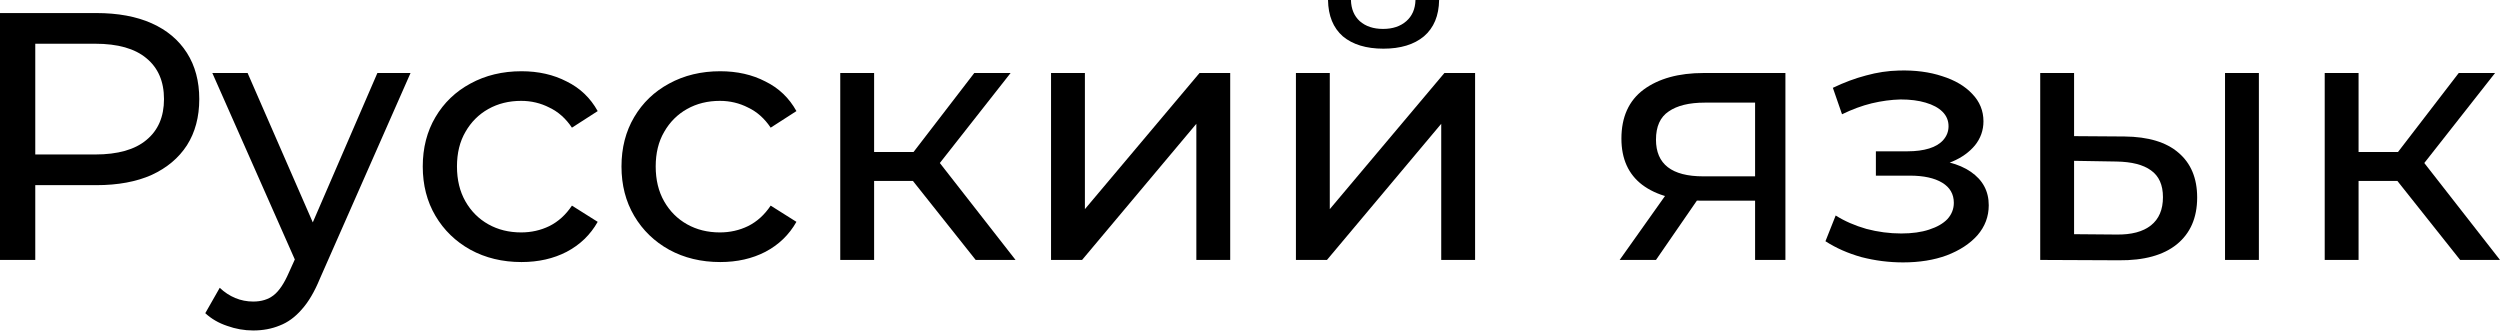
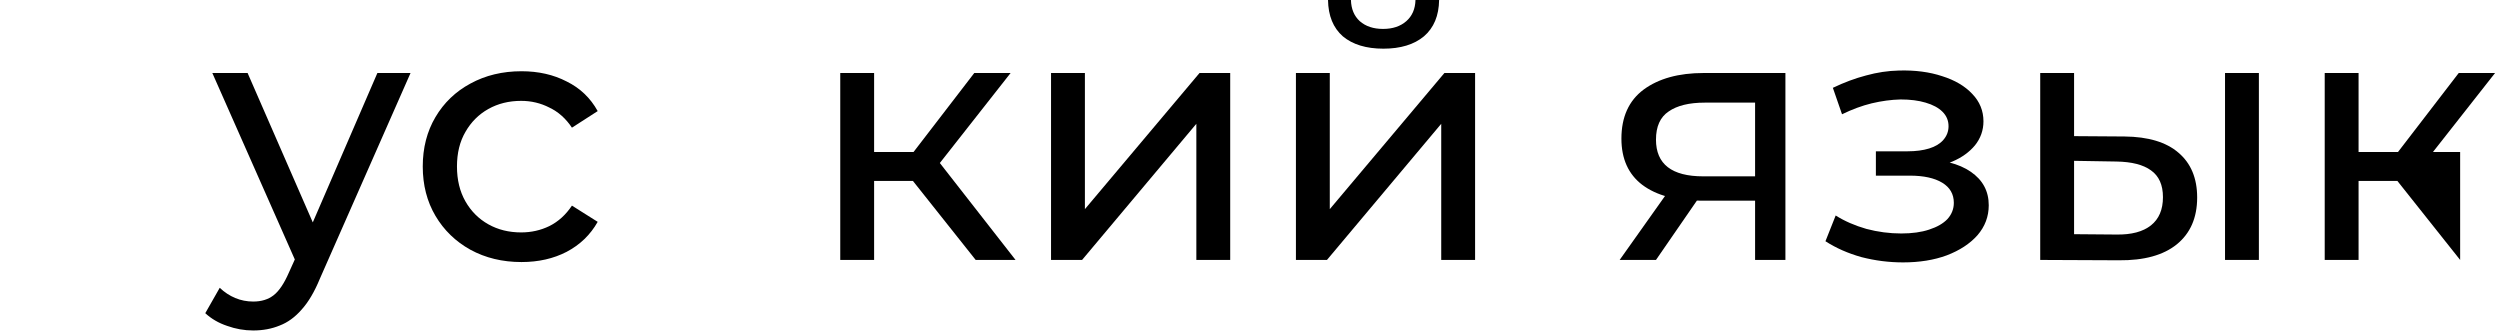
<svg xmlns="http://www.w3.org/2000/svg" width="591" height="79" viewBox="0 0 591 79" fill="none">
-   <path d="M0 61.448V3.085H22.762C27.875 3.085 32.238 3.891 35.851 5.503C39.464 7.115 42.243 9.449 44.189 12.506C46.134 15.563 47.107 19.204 47.107 23.428C47.107 27.653 46.134 31.294 44.189 34.351C42.243 37.352 39.464 39.687 35.851 41.354C32.238 42.966 27.875 43.772 22.762 43.772H4.586L8.338 39.853V61.448H0ZM8.338 40.687L4.586 36.518H22.511C27.847 36.518 31.877 35.379 34.601 33.1C37.38 30.821 38.77 27.597 38.77 23.428C38.77 19.26 37.38 16.036 34.601 13.757C31.877 11.478 27.847 10.338 22.511 10.338H4.586L8.338 6.17V40.687Z" fill="black" />
  <path d="M59.866 78.123C57.754 78.123 55.697 77.761 53.696 77.039C51.695 76.372 49.972 75.371 48.527 74.037L51.945 68.034C53.057 69.09 54.28 69.896 55.614 70.452C56.948 71.008 58.365 71.286 59.866 71.286C61.812 71.286 63.423 70.786 64.702 69.785C65.98 68.785 67.175 67.006 68.287 64.449L71.038 58.363L71.872 57.362L89.214 17.259H97.051L75.624 65.867C74.346 68.979 72.9 71.425 71.288 73.204C69.732 74.982 68.009 76.233 66.119 76.955C64.229 77.734 62.145 78.123 59.866 78.123ZM70.371 62.865L50.194 17.259H58.532L75.707 56.612L70.371 62.865Z" fill="black" />
  <path d="M123.285 61.948C118.782 61.948 114.753 60.975 111.195 59.03C107.693 57.084 104.942 54.416 102.941 51.026C100.94 47.635 99.94 43.744 99.94 39.353C99.94 34.962 100.94 31.071 102.941 27.681C104.942 24.29 107.693 21.65 111.195 19.76C114.753 17.814 118.782 16.842 123.285 16.842C127.287 16.842 130.844 17.648 133.957 19.26C137.125 20.816 139.571 23.151 141.294 26.263L135.207 30.182C133.762 28.014 131.983 26.43 129.871 25.43C127.815 24.373 125.591 23.845 123.201 23.845C120.311 23.845 117.726 24.485 115.447 25.763C113.168 27.041 111.362 28.848 110.028 31.182C108.694 33.461 108.027 36.185 108.027 39.353C108.027 42.521 108.694 45.273 110.028 47.607C111.362 49.942 113.168 51.748 115.447 53.027C117.726 54.305 120.311 54.944 123.201 54.944C125.591 54.944 127.815 54.444 129.871 53.444C131.983 52.388 133.762 50.776 135.207 48.608L141.294 52.443C139.571 55.5 137.125 57.862 133.957 59.53C130.844 61.142 127.287 61.948 123.285 61.948Z" fill="black" />
-   <path d="M170.265 61.948C165.762 61.948 161.733 60.975 158.175 59.03C154.673 57.084 151.922 54.416 149.921 51.026C147.92 47.635 146.92 43.744 146.92 39.353C146.92 34.962 147.92 31.071 149.921 27.681C151.922 24.29 154.673 21.65 158.175 19.76C161.733 17.814 165.762 16.842 170.265 16.842C174.267 16.842 177.824 17.648 180.937 19.26C184.105 20.816 186.551 23.151 188.274 26.263L182.187 30.182C180.742 28.014 178.964 26.43 176.851 25.43C174.795 24.373 172.571 23.845 170.181 23.845C167.291 23.845 164.706 24.485 162.427 25.763C160.148 27.041 158.342 28.848 157.008 31.182C155.674 33.461 155.007 36.185 155.007 39.353C155.007 42.521 155.674 45.273 157.008 47.607C158.342 49.942 160.148 51.748 162.427 53.027C164.706 54.305 167.291 54.944 170.181 54.944C172.571 54.944 174.795 54.444 176.851 53.444C178.964 52.388 180.742 50.776 182.187 48.608L188.274 52.443C186.551 55.5 184.105 57.862 180.937 59.53C177.824 61.142 174.267 61.948 170.265 61.948Z" fill="black" />
  <path d="M230.652 61.448L213.561 39.937L220.147 35.935L240.074 61.448H230.652ZM198.636 61.448V17.259H206.64V61.448H198.636ZM204.223 42.772V35.935H218.813V42.772H204.223ZM220.814 40.27L213.394 39.27L230.319 17.259H238.907L220.814 40.27Z" fill="black" />
  <path d="M248.466 61.448V17.259H256.47V49.441L283.567 17.259H290.821V61.448H282.817V29.265L255.803 61.448H248.466Z" fill="black" />
  <path d="M306.357 61.448V17.259H314.361V49.441L341.458 17.259H348.711V61.448H340.707V29.265L313.694 61.448H306.357ZM327.034 11.506C322.976 11.506 319.78 10.533 317.445 8.588C315.167 6.587 313.999 3.724 313.944 0H319.363C319.419 2.112 320.113 3.78 321.448 5.003C322.837 6.225 324.671 6.837 326.95 6.837C329.229 6.837 331.063 6.225 332.453 5.003C333.843 3.78 334.565 2.112 334.621 0H340.207C340.151 3.724 338.956 6.587 336.622 8.588C334.287 10.533 331.091 11.506 327.034 11.506Z" fill="black" />
  <path d="M414.902 61.448V45.94L416.153 47.441H402.062C396.17 47.441 391.557 46.19 388.222 43.689C384.943 41.187 383.303 37.547 383.303 32.767C383.303 27.653 385.054 23.79 388.555 21.177C392.113 18.565 396.837 17.259 402.729 17.259H422.072V61.448H414.902ZM382.886 61.448L394.892 44.522H403.146L391.474 61.448H382.886ZM414.902 43.438V22.011L416.153 24.262H402.979C399.311 24.262 396.476 24.957 394.475 26.347C392.474 27.681 391.474 29.904 391.474 33.017C391.474 38.797 395.198 41.688 402.646 41.688H416.153L414.902 43.438Z" fill="black" />
  <path d="M449.879 62.031C453.77 62.031 457.216 61.475 460.218 60.364C463.275 59.196 465.693 57.612 467.471 55.611C469.25 53.555 470.14 51.192 470.14 48.524C470.14 45.189 468.722 42.549 465.887 40.604C463.053 38.658 459.162 37.686 454.215 37.686L453.881 39.603C456.772 39.603 459.328 39.131 461.552 38.186C463.775 37.241 465.554 35.962 466.888 34.351C468.222 32.683 468.889 30.793 468.889 28.681C468.889 26.18 468 24.012 466.221 22.178C464.498 20.344 462.135 18.954 459.134 18.009C456.132 17.009 452.714 16.564 448.879 16.675C446.322 16.731 443.737 17.12 441.125 17.842C438.568 18.509 435.956 19.482 433.288 20.76L435.455 27.014C437.845 25.846 440.18 24.985 442.459 24.429C444.793 23.873 447.072 23.567 449.296 23.512C451.575 23.512 453.548 23.762 455.215 24.262C456.938 24.762 458.272 25.485 459.217 26.43C460.162 27.375 460.635 28.514 460.635 29.848C460.635 31.071 460.218 32.155 459.384 33.1C458.606 33.989 457.494 34.656 456.049 35.101C454.604 35.546 452.909 35.768 450.963 35.768H443.459V41.521H451.463C454.743 41.521 457.3 42.077 459.134 43.188C460.968 44.3 461.885 45.884 461.885 47.941C461.885 49.386 461.385 50.664 460.385 51.776C459.384 52.832 457.939 53.666 456.049 54.277C454.215 54.889 452.019 55.194 449.462 55.194C446.683 55.194 443.932 54.833 441.208 54.111C438.485 53.332 436.067 52.276 433.955 50.942L431.537 57.029C434.038 58.641 436.873 59.891 440.041 60.781C443.265 61.614 446.544 62.031 449.879 62.031Z" fill="black" />
  <path d="M525.996 61.448V17.259H534V61.448H525.996ZM502.234 32.266C507.848 32.322 512.1 33.6 514.991 36.102C517.937 38.603 519.41 42.132 519.41 46.69C519.41 51.47 517.798 55.167 514.574 57.779C511.406 60.336 506.848 61.587 500.9 61.531L482.308 61.448V17.259H490.312V32.183L502.234 32.266ZM500.317 55.445C503.874 55.5 506.598 54.778 508.488 53.277C510.377 51.776 511.322 49.553 511.322 46.607C511.322 43.716 510.377 41.604 508.488 40.27C506.653 38.936 503.93 38.242 500.317 38.186L490.312 38.019V55.361L500.317 55.445Z" fill="black" />
-   <path d="M581.578 61.448L564.486 39.937L571.072 35.935L590.999 61.448H581.578ZM549.562 61.448V17.259H557.566V61.448H549.562ZM555.148 42.772V35.935H569.738V42.772H555.148ZM571.739 40.27L564.319 39.27L581.244 17.259H589.832L571.739 40.27Z" fill="black" />
+   <path d="M581.578 61.448L564.486 39.937L571.072 35.935H581.578ZM549.562 61.448V17.259H557.566V61.448H549.562ZM555.148 42.772V35.935H569.738V42.772H555.148ZM571.739 40.27L564.319 39.27L581.244 17.259H589.832L571.739 40.27Z" fill="black" />
</svg>